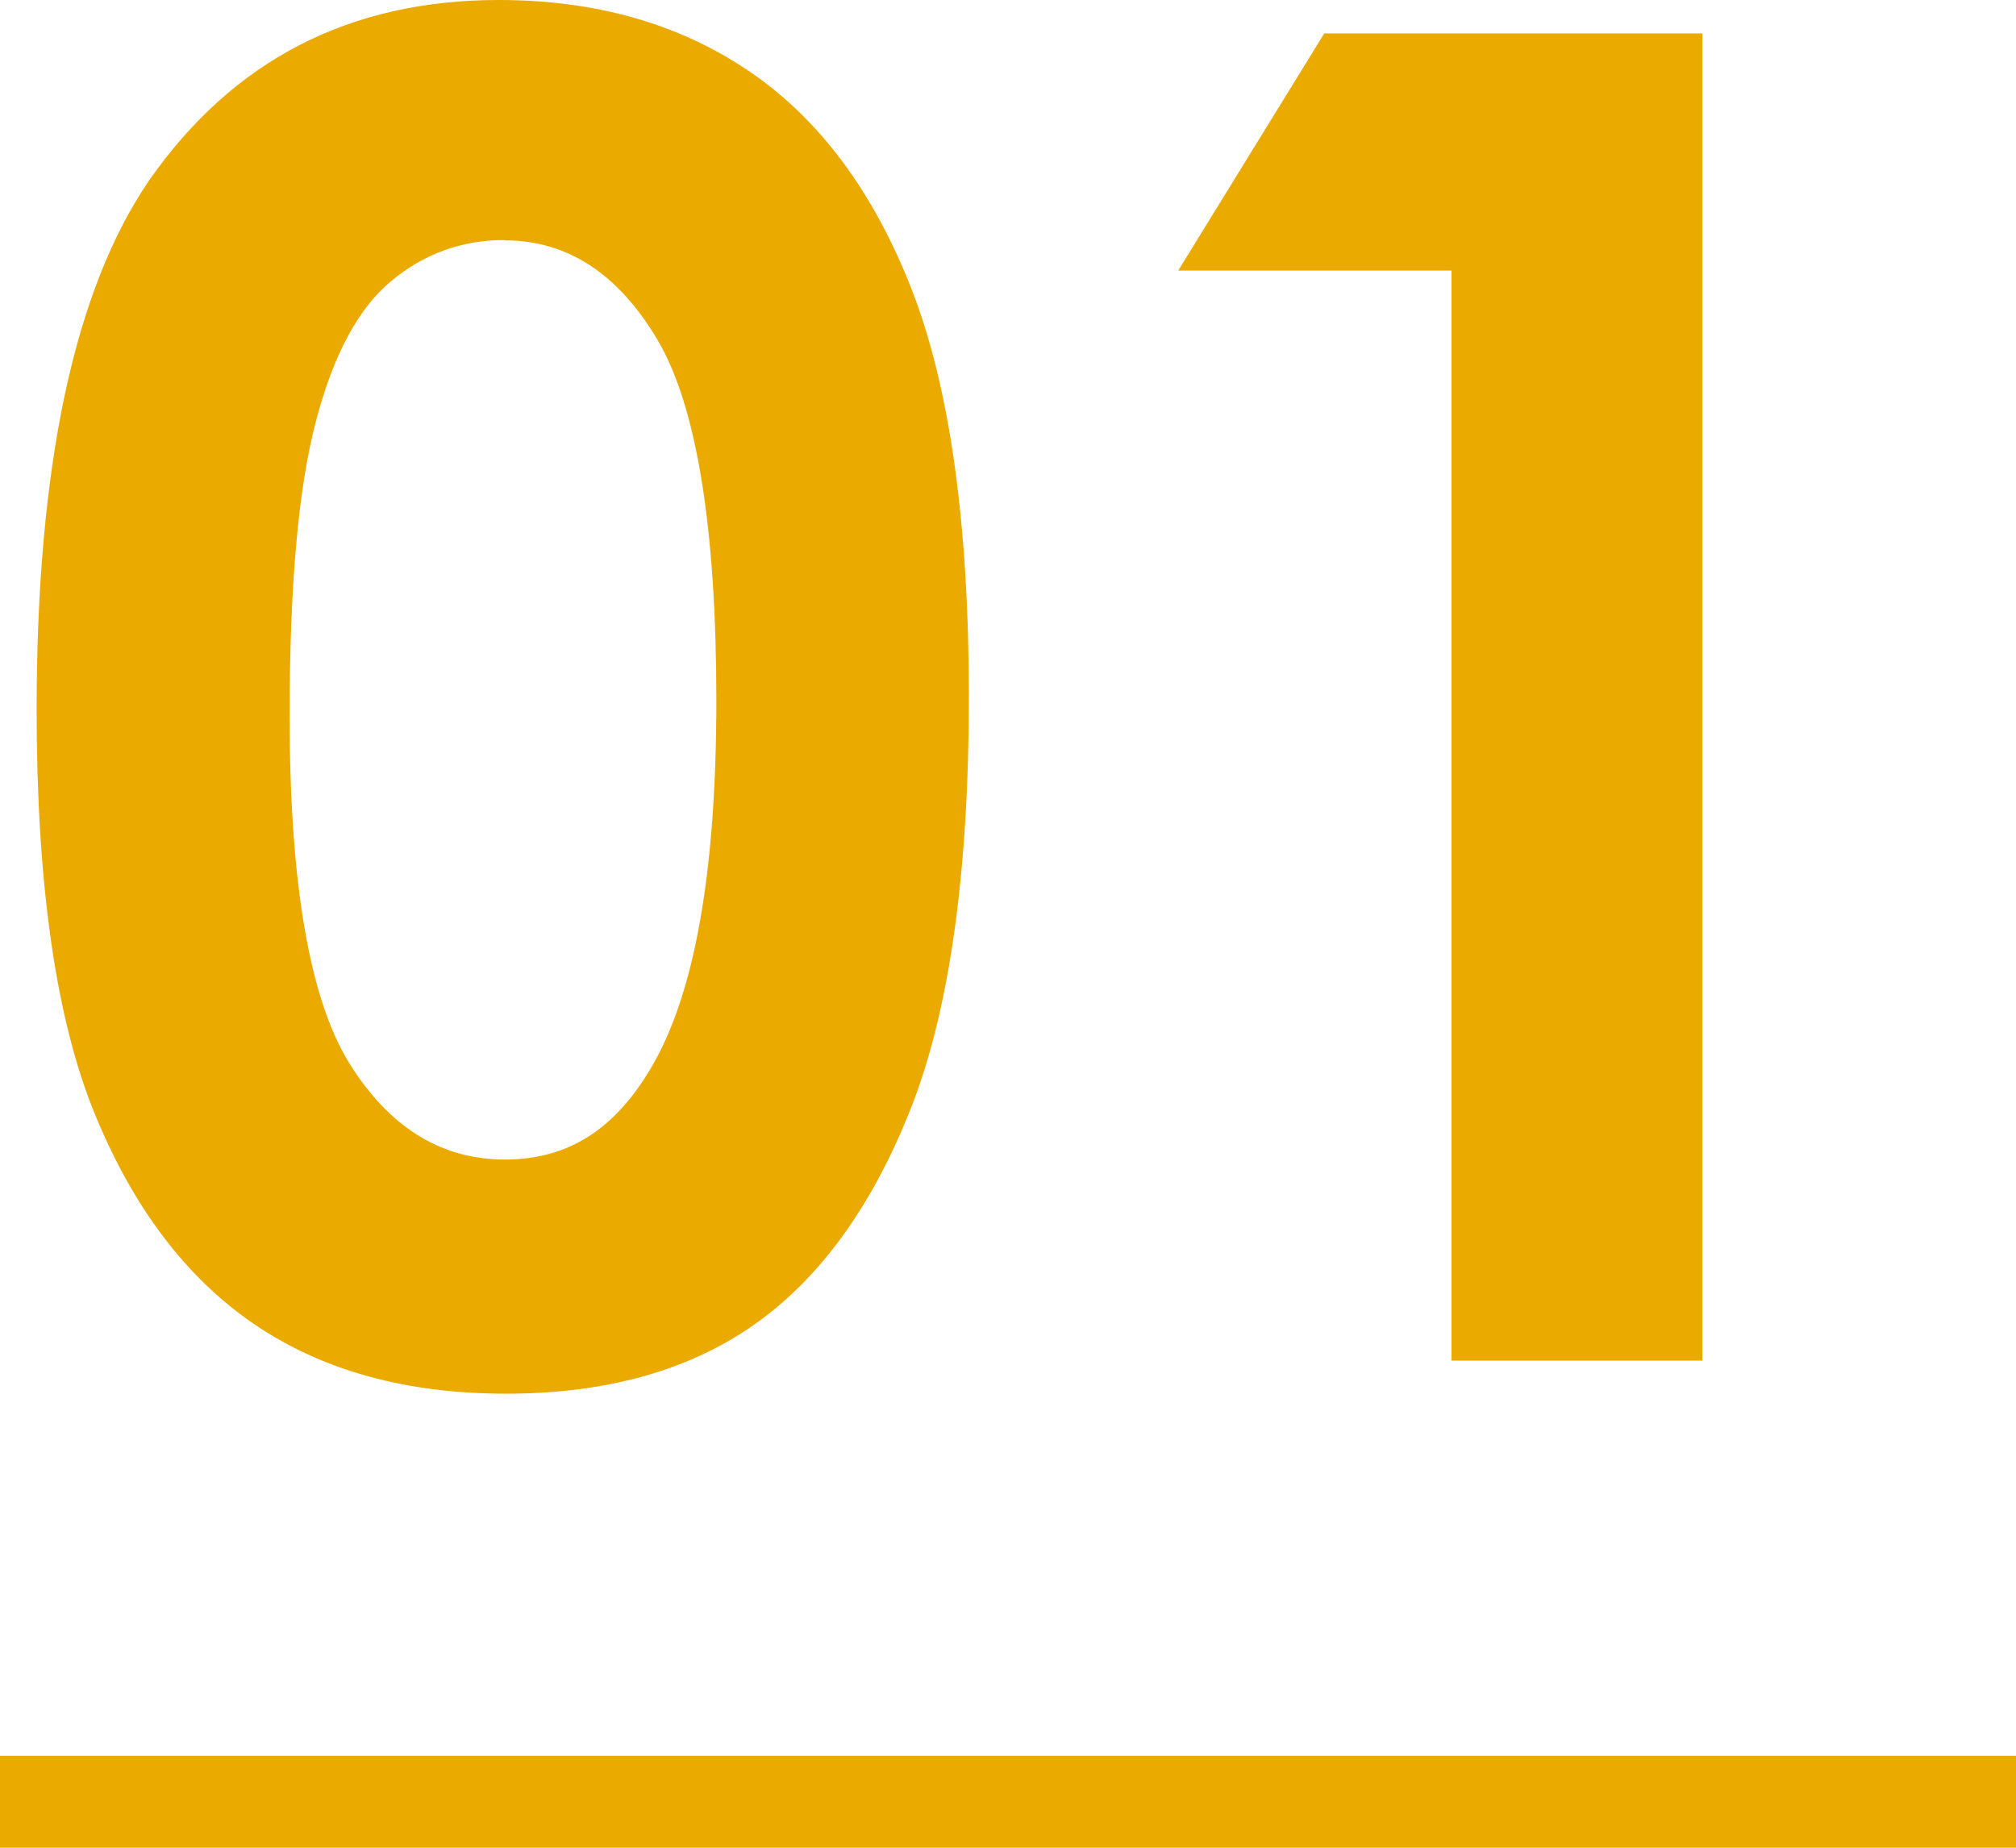
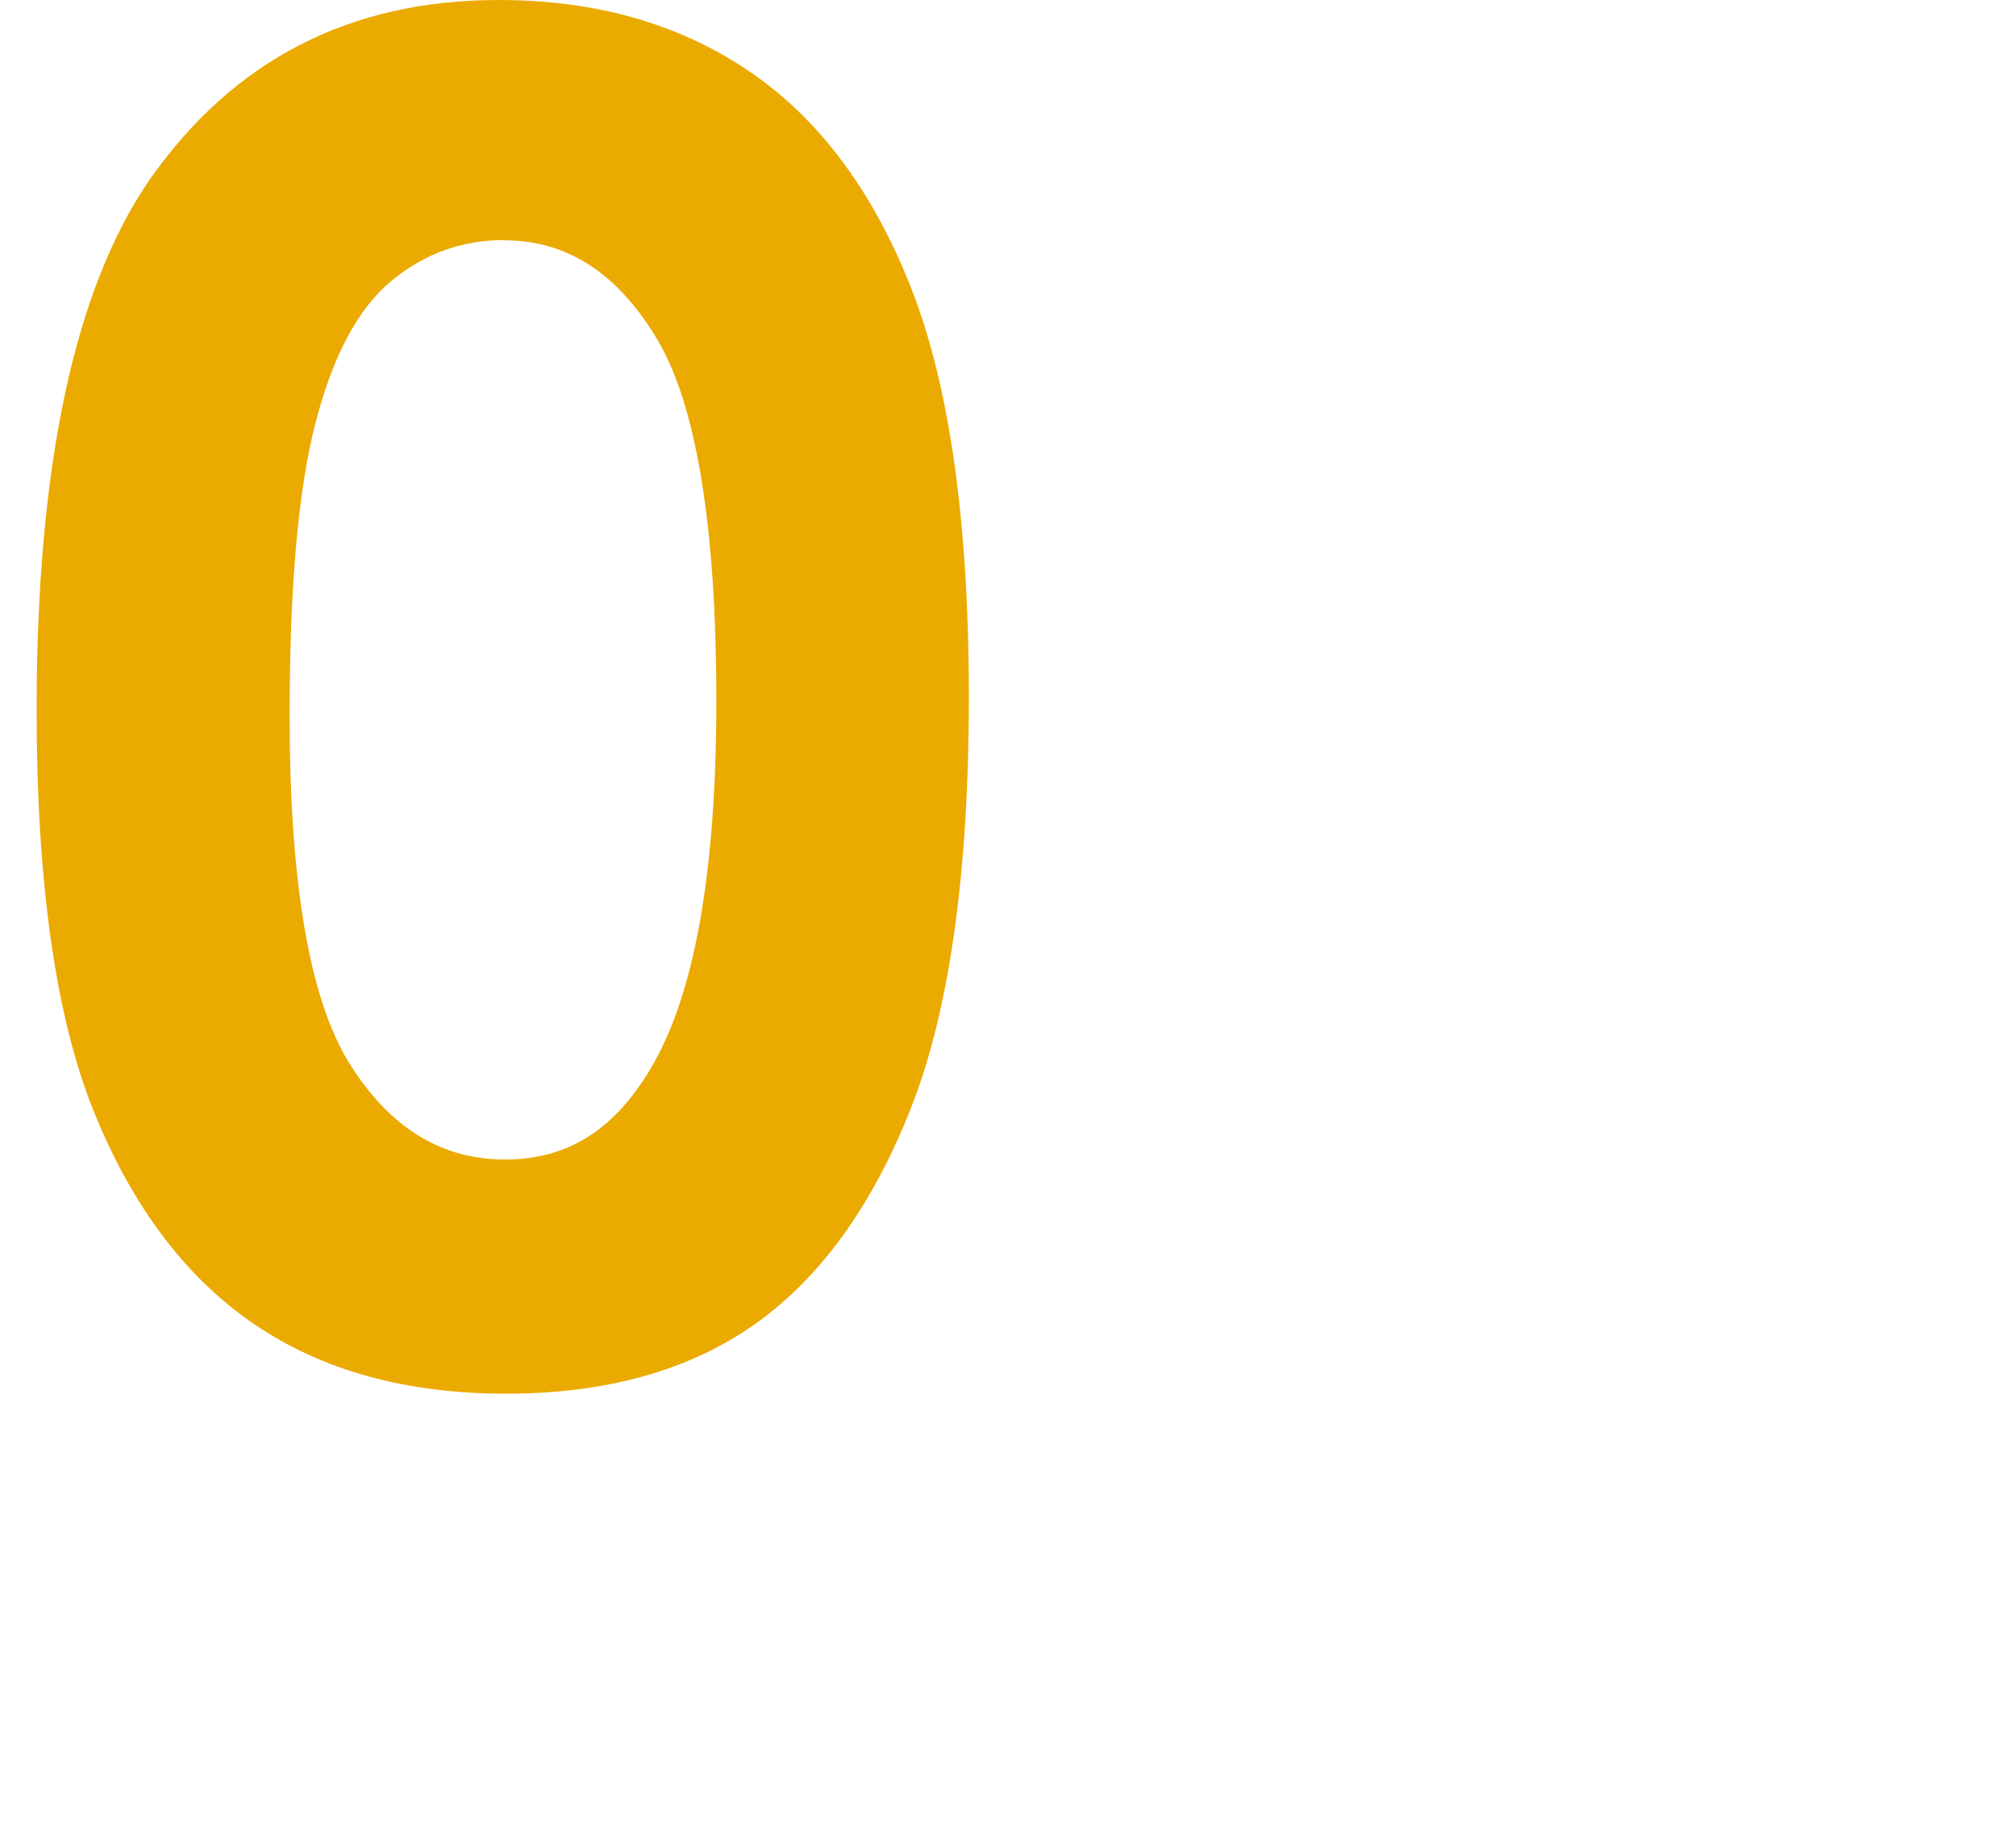
<svg xmlns="http://www.w3.org/2000/svg" id="_レイヤー_2" data-name="レイヤー 2" viewBox="0 0 120 110">
  <defs>
    <style>
      .cls-1 {
        fill: none;
        stroke: #ebaa00;
        stroke-miterlimit: 10;
        stroke-width: 5.48px;
      }

      .cls-2 {
        fill: #ebaa00;
      }
    </style>
  </defs>
  <g id="_レイヤー_1-2" data-name="レイヤー 1">
    <g>
      <g>
        <path class="cls-2" d="M29.69,0c5.76,0,10.73,1.41,14.9,4.24,4.17,2.83,7.39,7.15,9.67,12.97,2.27,5.82,3.41,13.92,3.41,24.3s-1.15,18.66-3.46,24.49c-2.31,5.84-5.42,10.12-9.32,12.86-3.9,2.74-8.83,4.11-14.77,4.11s-10.94-1.38-14.99-4.14c-4.05-2.76-7.22-6.95-9.51-12.57-2.29-5.62-3.44-13.62-3.44-24.01,0-14.5,2.24-25.01,6.71-31.53C13.88,3.58,20.81,0,29.69,0ZM30.04,14.29c-2.54,0-4.79.81-6.75,2.44-1.97,1.63-3.47,4.43-4.5,8.41-1.04,3.97-1.55,9.79-1.55,17.46,0,9.99,1.19,16.89,3.56,20.71,2.38,3.81,5.46,5.72,9.25,5.72s6.54-1.81,8.68-5.42c2.61-4.37,3.91-11.67,3.91-21.91s-1.17-17.54-3.51-21.48c-2.34-3.94-5.37-5.91-9.08-5.91Z" />
-         <path class="cls-2" d="M78.83,1.99h22.5v79.01h-14.93V16.11h-16.27l8.7-14.13Z" />
      </g>
-       <line class="cls-1" y1="107.27" x2="120" y2="107.27" />
    </g>
  </g>
</svg>